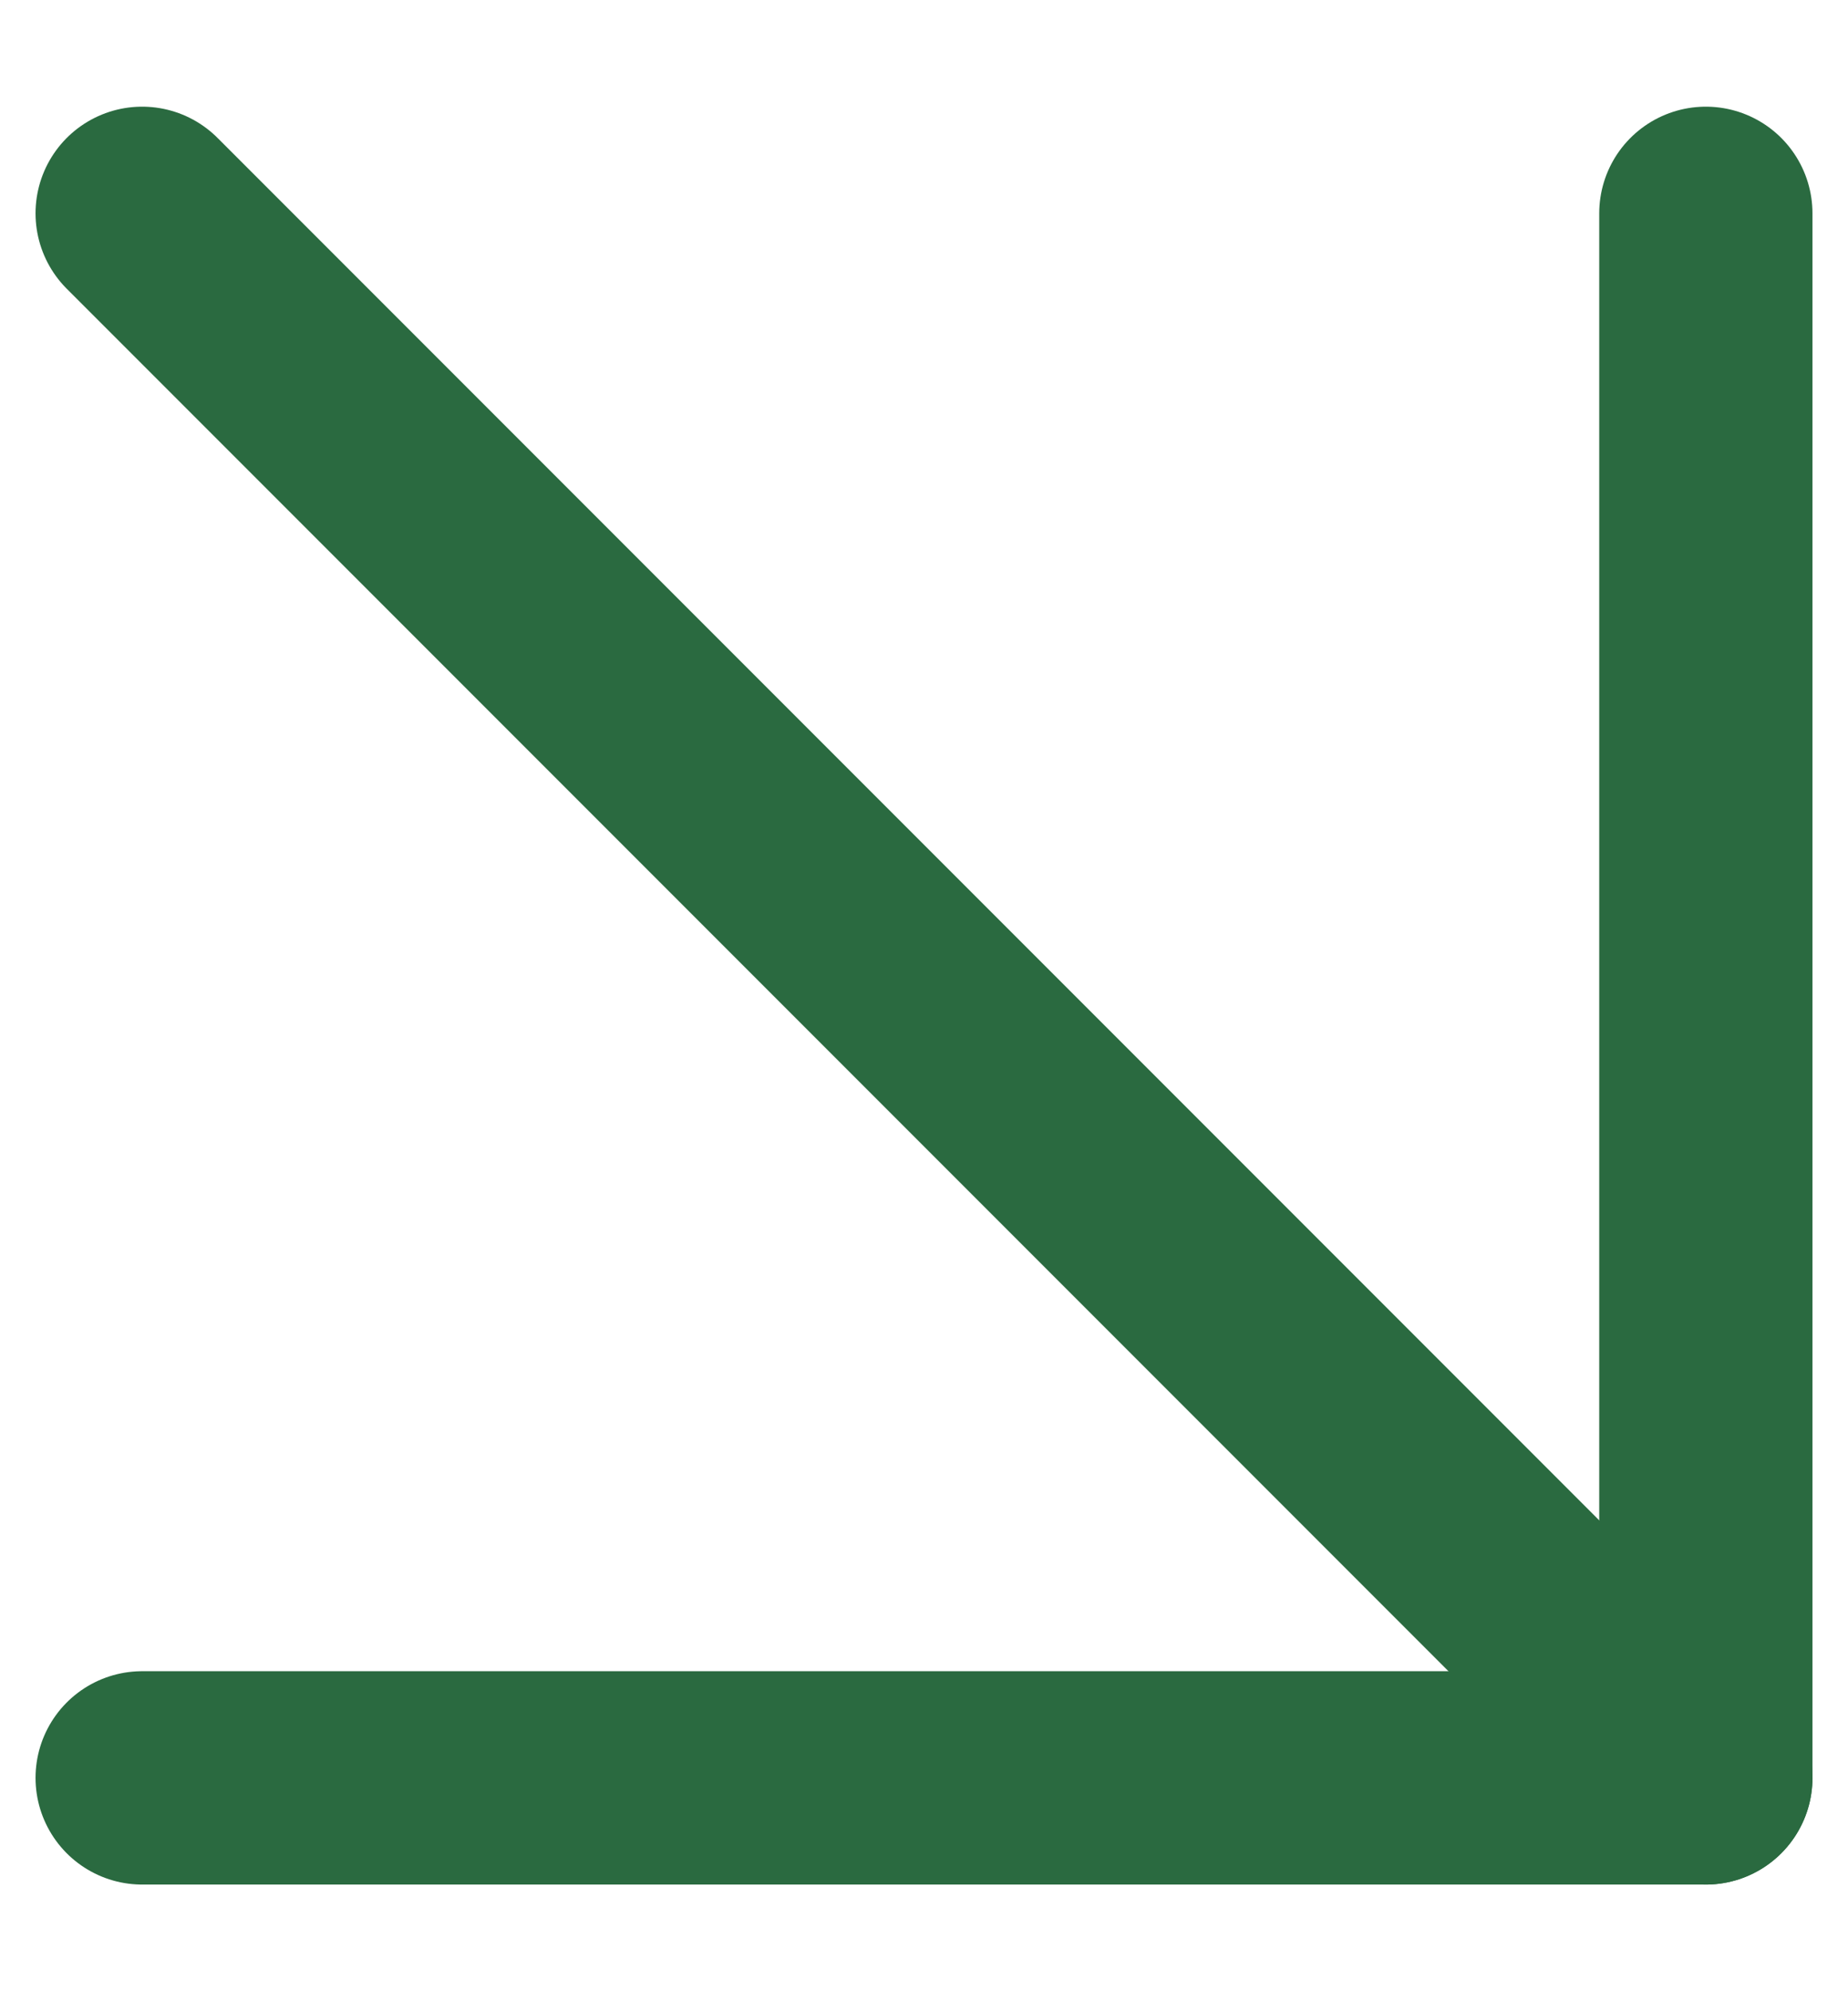
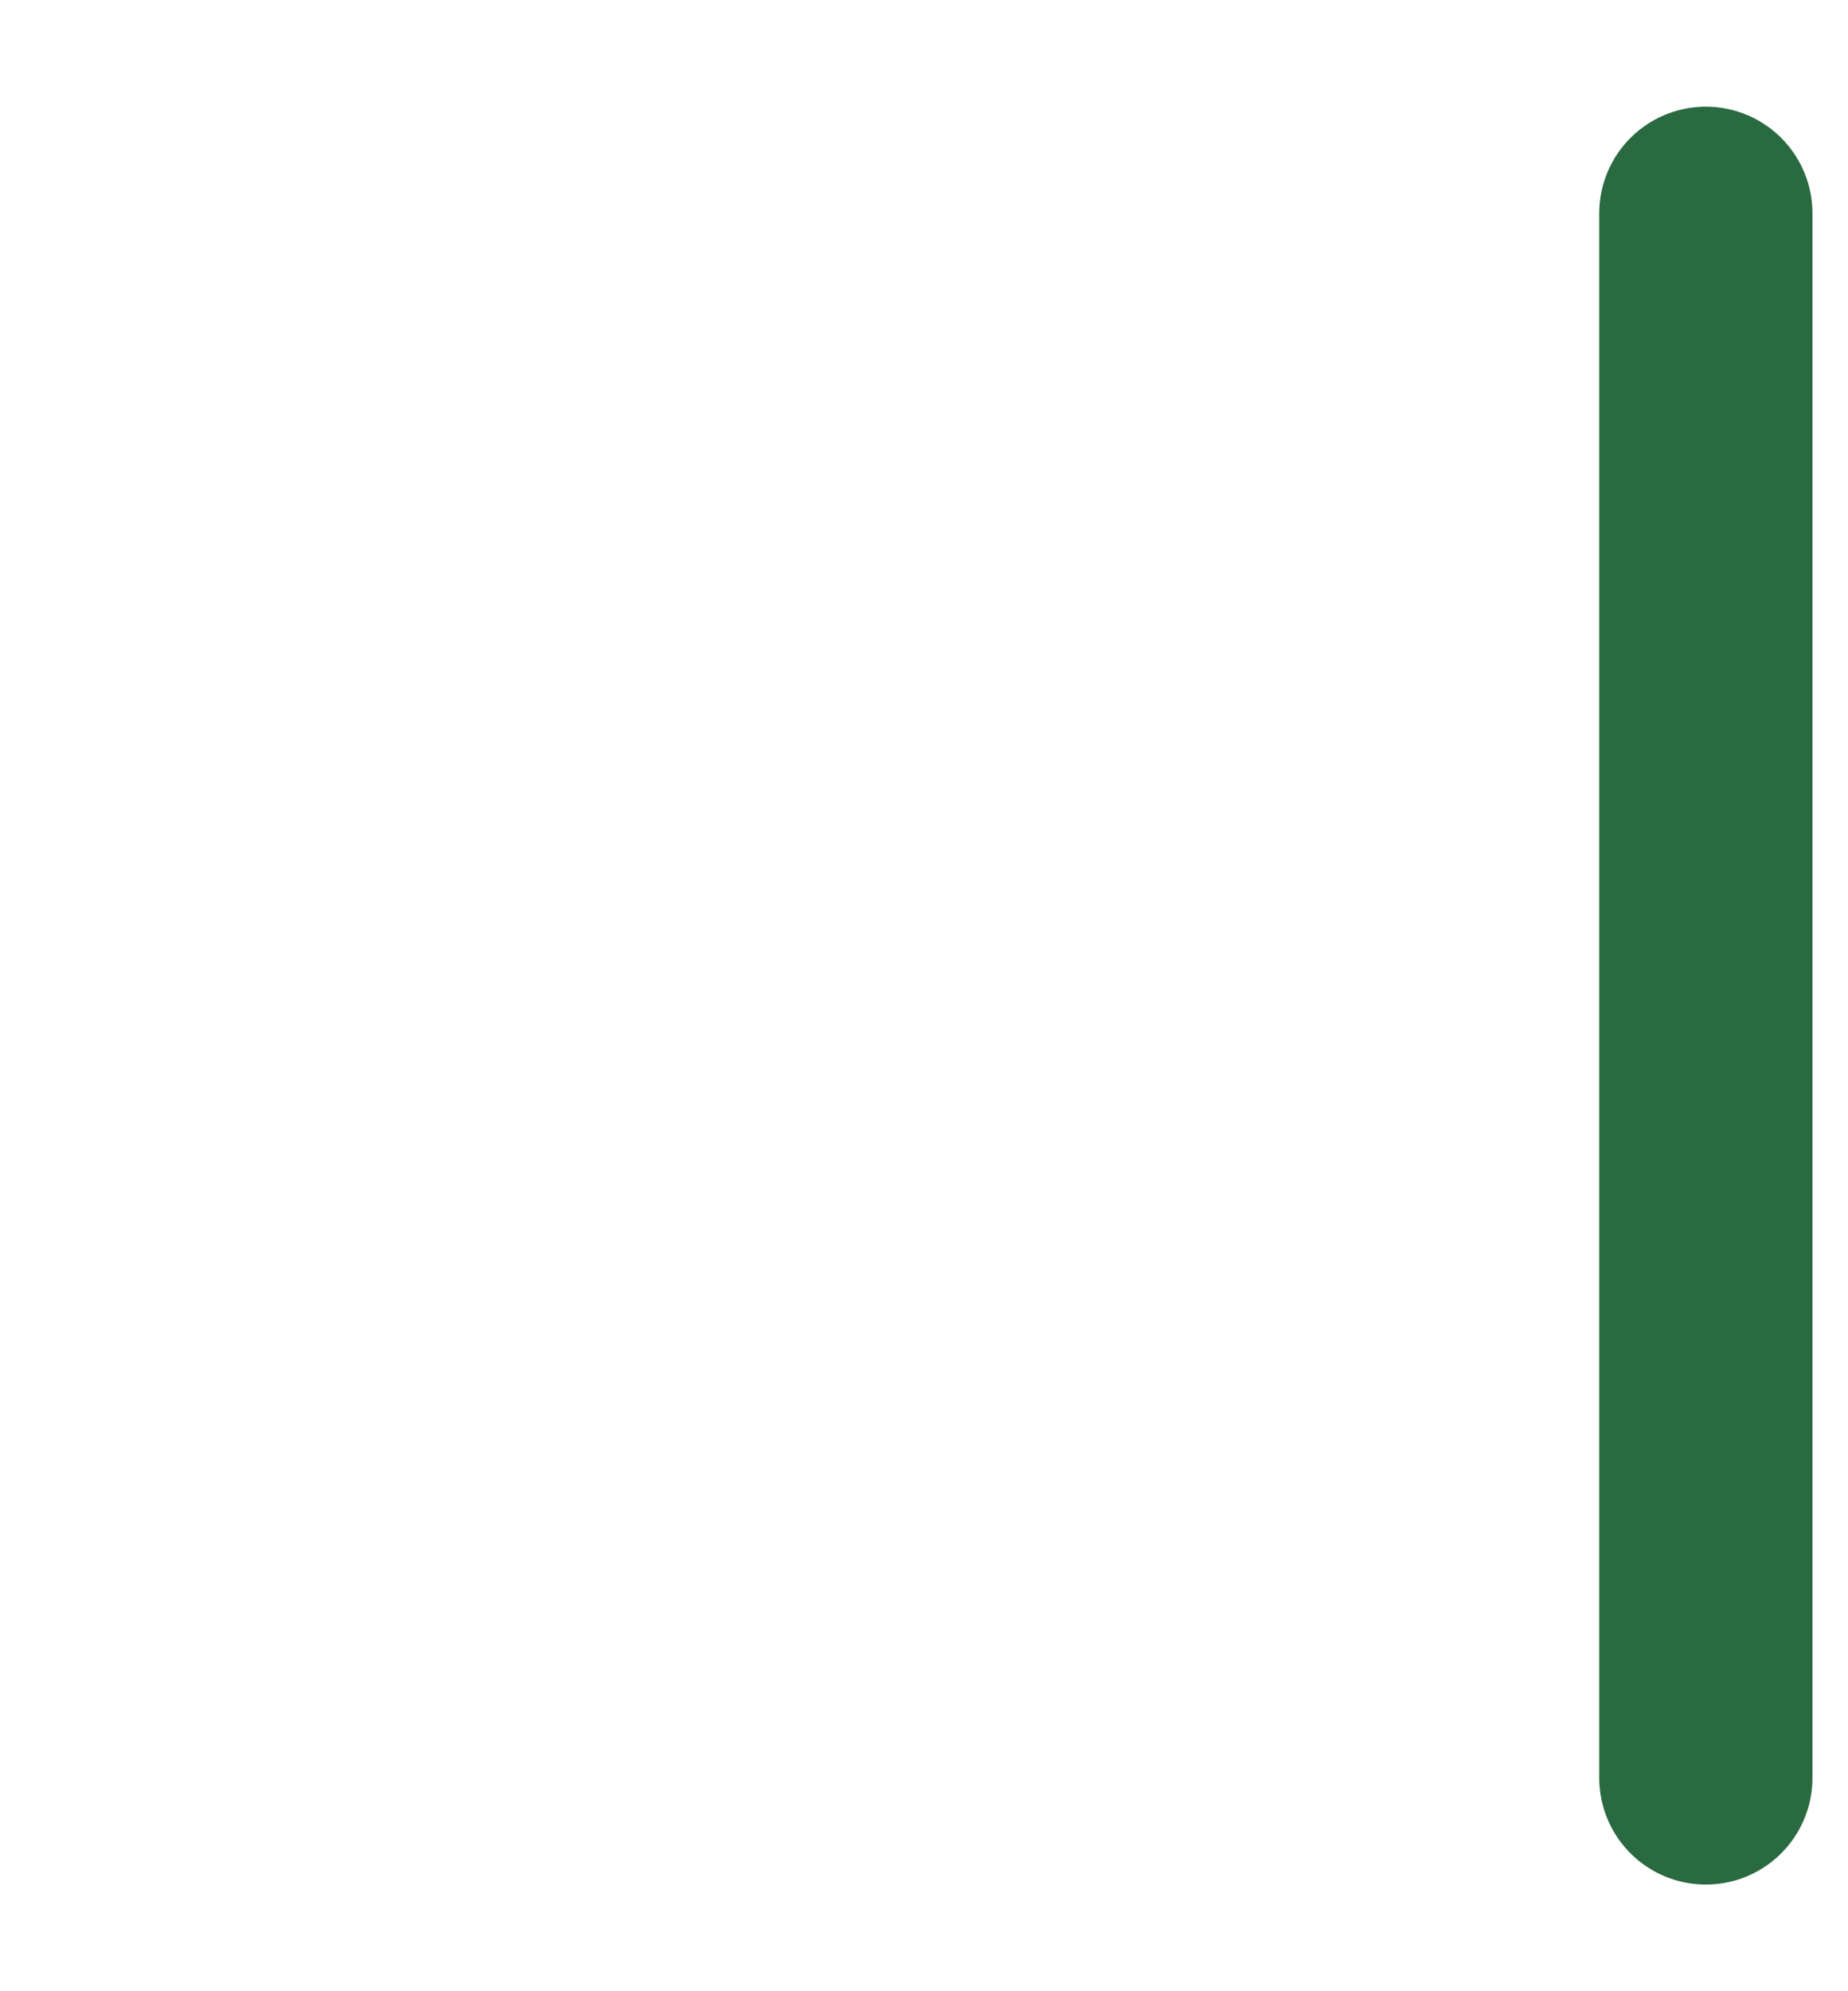
<svg xmlns="http://www.w3.org/2000/svg" width="13" height="14" viewBox="0 0 13 14" fill="none">
-   <path d="M1 1.5L12 12.5" stroke="#2A6A40" stroke-width="1.5" stroke-linecap="round" stroke-linejoin="round" />
-   <path d="M12 1.5V12.5H1" stroke="#2A6A40" stroke-width="1.5" stroke-linecap="round" stroke-linejoin="round" />
+   <path d="M12 1.5V12.5" stroke="#2A6A40" stroke-width="1.5" stroke-linecap="round" stroke-linejoin="round" />
</svg>